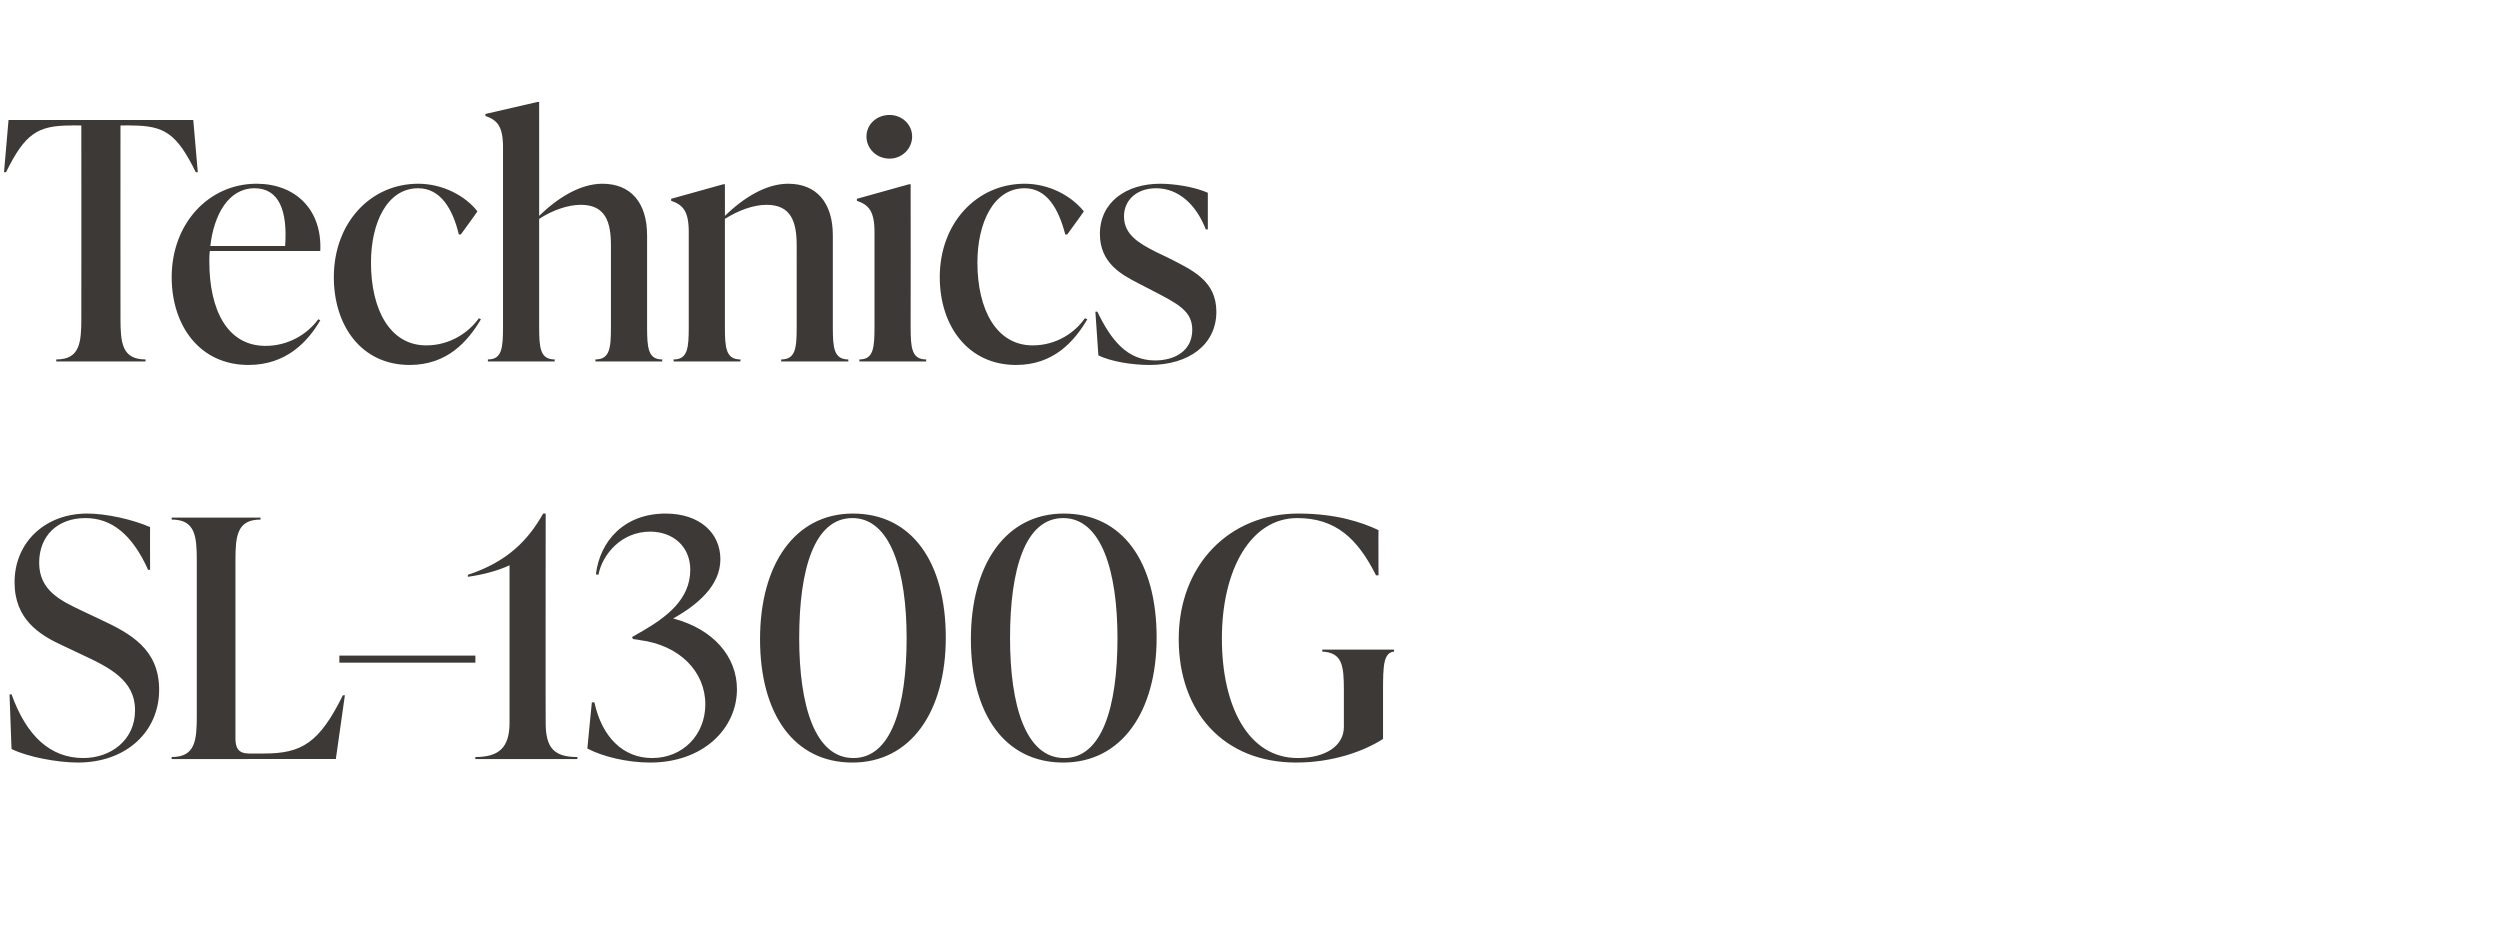
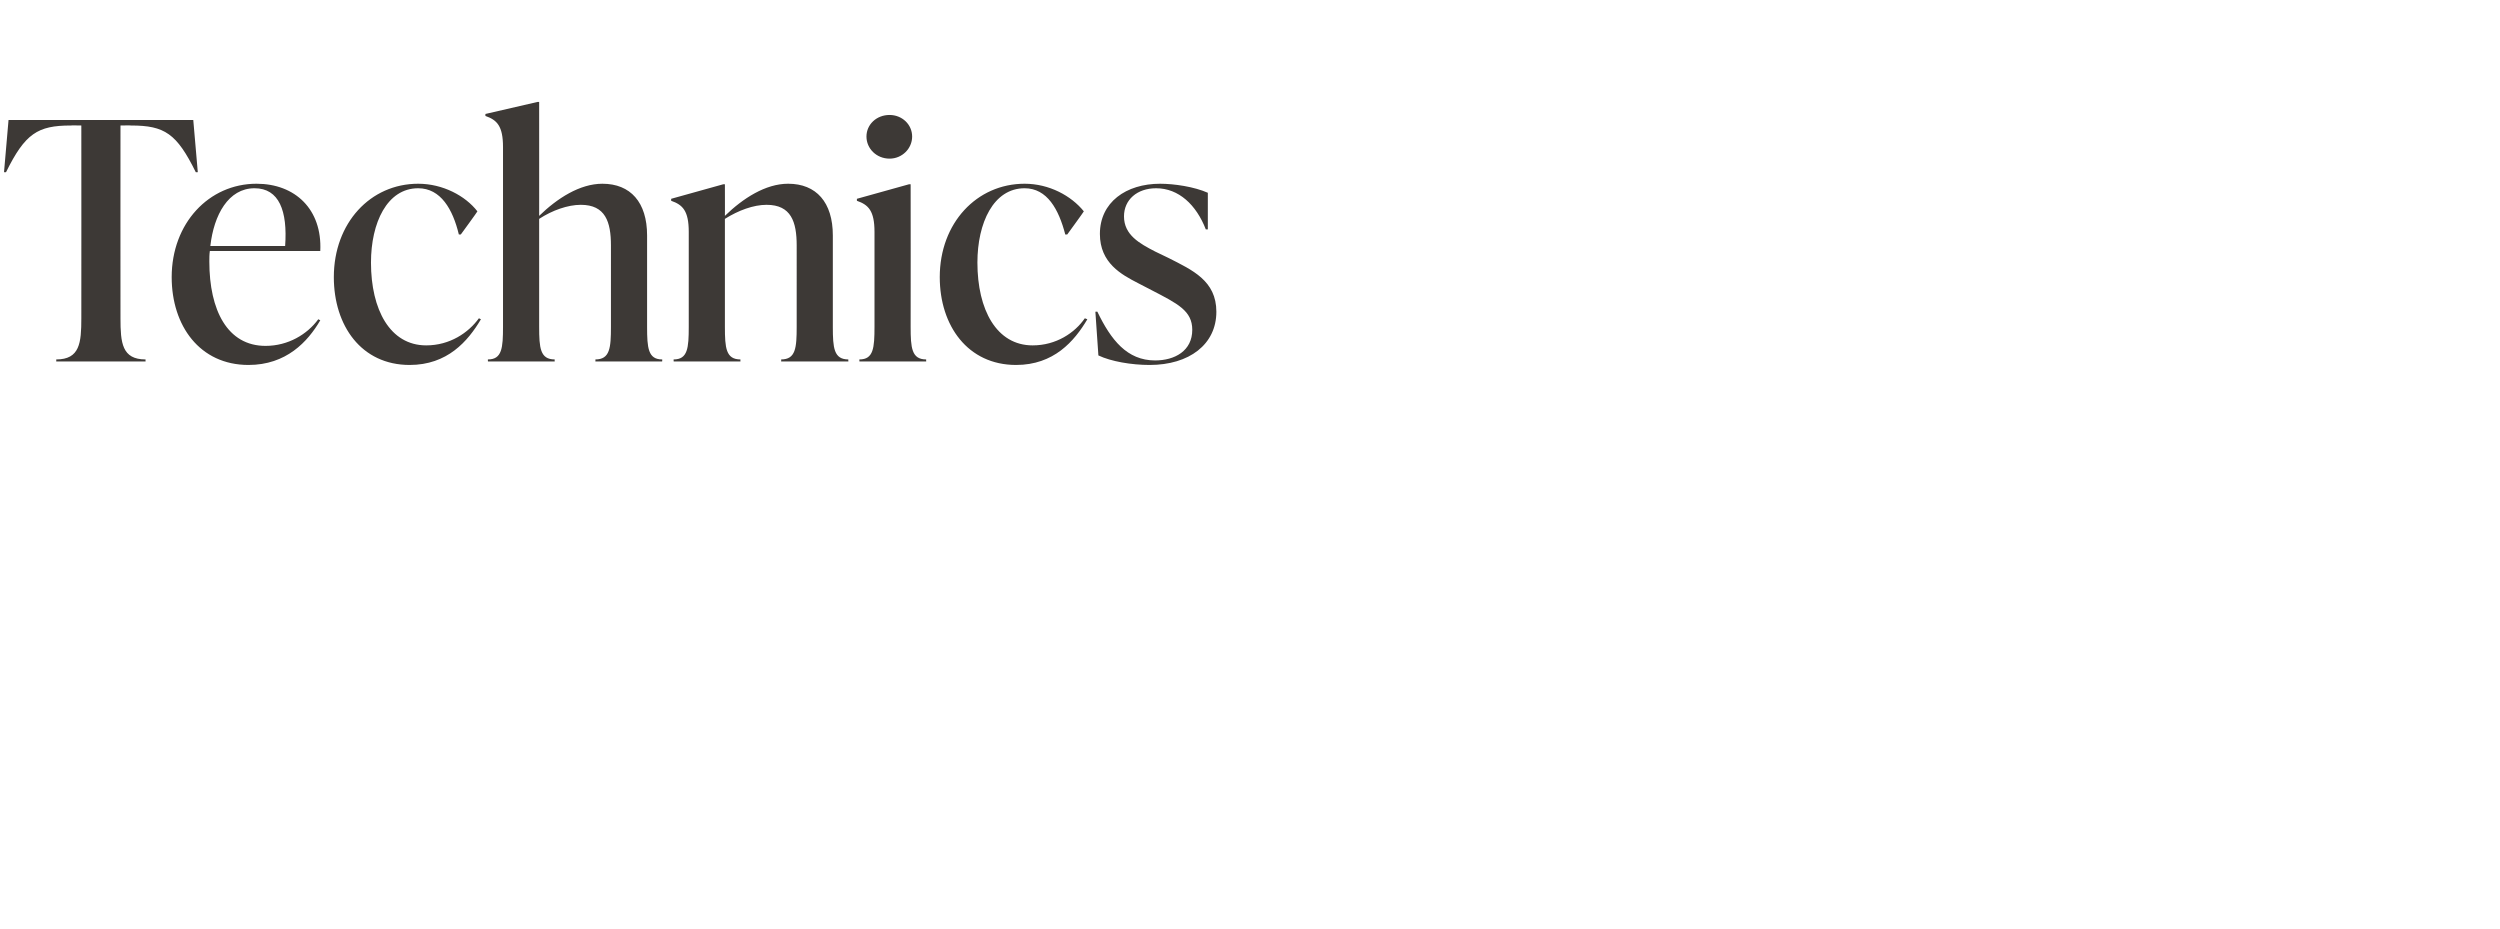
<svg xmlns="http://www.w3.org/2000/svg" version="1.1" width="498px" height="185px" viewBox="0 -21 498 185" style="top:-21px">
  <desc>Technics SL–1300G</desc>
  <defs />
  <g id="Polygon99212">
-     <path d="m2.3 128.2c-.01.04-.4-10.9-.4-10.9c0 0 .39.05.4 0c3 8.4 7.8 12.7 14.3 12.7c5.4 0 10.3-3.5 10.3-9.5c0-6-5-8.5-10.8-11.2l-3.6-1.7c-4.6-2.1-9.6-5.2-9.6-12.6c0-7.9 6-13.7 14.5-13.7c3.8 0 9.1 1.2 12.5 2.7c-.03-.05 0 8.5 0 8.5c0 0-.45.03-.4 0c-3.2-7.1-7.3-10.3-12.5-10.3c-5.6 0-9.2 3.6-9.2 8.9c0 5.6 4.4 7.6 8.6 9.6l3.6 1.7c6 2.8 11.7 5.9 11.7 14c0 8.3-6.5 14.5-16.2 14.5c-4 0-10-1.1-13.2-2.7zm31.9 2s-.03-.44 0-.4c4.7 0 5-3.3 5-8.2V90.7c0-4.9-.3-8.2-5-8.2c-.03 0 0-.4 0-.4h17.7v.4c-4.7 0-5 3.3-5 8.2v35.4c0 1.9.6 3 2.7 3h3c7.5 0 11-2.1 15.7-11.6c.03-.02.4 0 .4 0l-1.8 12.7H34.2zM67.6 111v-1.4h27.1v1.4H67.6zm41.1 12c0 4.9 1.6 6.8 6.3 6.8c.04-.04 0 .4 0 .4H94.7s-.04-.44 0-.4c4.7 0 6.8-1.9 6.8-6.8V91.6c-2.3 1.1-5.4 1.9-8.3 2.3v-.4c7.9-2.6 12-6.9 15-12.2h.5s-.04 41.72 0 41.7zm38.1-6.7c0 7.8-6.7 14.6-17.3 14.6c-4.6 0-9.5-1.2-12.5-2.8c-.02.01.9-9.2.9-9.2c0 0 .46.03.5 0c1.5 6.9 5.7 11.1 11.5 11.1c6.2 0 10.6-4.7 10.6-10.7c0-6.5-5.1-11.8-13.1-12.8c.04-.04-1.3-.2-1.3-.2l-.2-.4s2.1-1.22 2.1-1.2c4.6-2.7 9.5-6.2 9.5-12.2c0-4.7-3.5-7.6-8-7.6c-5.7 0-9.5 4.5-10.3 8.6l-.5-.1c.8-6.6 5.6-12.1 13.9-12.1c6.7 0 10.9 3.8 10.9 9.1c0 5.3-4.6 9.1-9.4 11.8c8 2.1 12.7 7.6 12.7 14.1zm4.6-10c0-14.8 6.9-25 18.5-25c11.7 0 18.5 9.6 18.5 24.7c0 14.8-7 24.9-18.6 24.9c-11.6 0-18.4-9.6-18.4-24.6zm29.2-.2c0-13.3-3.2-23.9-10.8-23.9c-7.6 0-10.6 10.2-10.6 23.9c0 13.4 3.1 23.9 10.8 23.9c7.5 0 10.6-10.1 10.6-23.9zm12.8.2c0-14.8 6.9-25 18.5-25c11.7 0 18.5 9.6 18.5 24.7c0 14.8-7 24.9-18.6 24.9c-11.6 0-18.4-9.6-18.4-24.6zm29.2-.2c0-13.3-3.2-23.9-10.8-23.9c-7.6 0-10.6 10.2-10.6 23.9c0 13.4 3.1 23.9 10.8 23.9c7.5 0 10.6-10.1 10.6-23.9zm12.2.2c0-14.8 10.1-25 23.8-25c7.5 0 12.6 1.7 16 3.3c-.04.01 0 9 0 9h-.5c-3.7-7.4-8.1-11.4-15.7-11.4c-9.2 0-15 10.2-15 24c0 13.4 5.2 23.8 15.1 23.8c5.5 0 9.2-2.4 9.2-6.2v-7.3c0-4.9-.3-7.5-4.3-7.7v-.4h14.3s-.02.37 0 .4c-2.1.2-2.2 2.8-2.2 7.7v9.7c-3.9 2.5-10.1 4.7-17.3 4.7c-14.4 0-23.4-10-23.4-24.6z" stroke="none" fill="#3d3936" />
-   </g>
+     </g>
  <g id="Polygon99211">
    <path d="m39.4 13.3s-.38.03-.4 0C35.2 5.6 32.8 4 26.1 4c.03-.04-2.1 0-2.1 0c0 0-.02 38.37 0 38.4c0 4.9.3 8.2 5 8.2c-.03-.04 0 .4 0 .4H11.2s.03-.44 0-.4c4.7 0 5-3.3 5-8.2c.02-.03 0-38.4 0-38.4c0 0-2.13-.04-2.1 0C7.5 4 5 5.6 1.2 13.3c-.02.03-.4 0-.4 0l.9-10.4h36.8l.9 10.4zm24.4 29.5c-2.5 4.3-6.8 8.9-14.3 8.9c-9.7 0-15.3-7.8-15.3-17.5c0-10.7 7.4-18.6 16.9-18.6c7.7 0 13.1 5.1 12.7 13.4h-22c-.1.7-.1 1.4-.1 2.1c0 9.7 3.6 16.8 11.2 16.8c4.5 0 8.3-2.3 10.5-5.3l.4.2zM41.9 28h14.9c.5-7-1.2-11.5-6.1-11.5c-5.2 0-8.1 5.3-8.8 11.5zm24.6 6.2c0-10.8 7.3-18.6 16.8-18.6c4.9 0 9.4 2.4 11.8 5.5c.05.02-3.3 4.6-3.3 4.6c0 0-.39.04-.4 0c-1.2-5-3.6-9.2-8.1-9.2c-6.2 0-9.4 6.9-9.4 14.8c0 9.4 3.8 16.5 11 16.5c4.7 0 8.4-2.5 10.5-5.4l.4.2c-2.6 4.4-6.7 9.1-14.2 9.1c-9.6 0-15.1-7.8-15.1-17.5zm62.4 9.9c0 4.2.2 6.5 3 6.5c.05-.04 0 .4 0 .4h-13.3s.04-.44 0-.4c2.9 0 3.1-2.3 3.1-6.5V27.9c0-4.7-1.1-8.1-6-8.1c-2.6 0-5.7 1.1-8.3 2.8v21.5c0 4.2.2 6.5 3.1 6.5c-.04-.04 0 .4 0 .4H97.2s-.04-.44 0-.4c2.8 0 3-2.3 3-6.5V8.3c0-4.2-1.2-5.4-3.5-6.2c-.03.01 0-.4 0-.4l10.4-2.4h.3s.01 22.74 0 22.7c3.6-3.5 8.1-6.4 12.6-6.4c5.6 0 8.9 3.7 8.9 10.3v18.2zm37 0c0 4.2.2 6.5 3.1 6.5c-.05-.04 0 .4 0 .4h-13.4s.05-.44 0-.4c2.9 0 3.1-2.3 3.1-6.5V27.9c0-4.7-1.1-8.1-6-8.1c-2.6 0-5.6 1.1-8.3 2.8v21.5c0 4.2.2 6.5 3.1 6.5c-.03-.04 0 .4 0 .4h-13.3s-.04-.44 0-.4c2.8 0 3-2.3 3-6.5V25.2c0-4.2-1.2-5.4-3.5-6.2c-.02.01 0-.4 0-.4l10.4-2.9h.3s.02 6.34 0 6.3c3.6-3.5 8.1-6.4 12.6-6.4c5.6 0 8.9 3.7 8.9 10.3v18.2zm6.7-37.9c0-2.4 2-4.3 4.6-4.3c2.5 0 4.5 1.9 4.5 4.3c0 2.4-2 4.4-4.5 4.4c-2.6 0-4.6-2-4.6-4.4zM171.2 51s-.03-.44 0-.4c2.8 0 3-2.3 3-6.5V25.2c0-4.2-1.2-5.4-3.5-6.2c-.02.01 0-.4 0-.4l10.4-2.9h.3s.03 28.39 0 28.4c0 4.2.2 6.5 3.1 6.5c-.03-.04 0 .4 0 .4h-13.3zm16-16.8c0-10.8 7.4-18.6 16.9-18.6c4.9 0 9.3 2.4 11.8 5.5c.04.02-3.3 4.6-3.3 4.6c0 0-.41.04-.4 0c-1.3-5-3.6-9.2-8.1-9.2c-6.2 0-9.4 6.9-9.4 14.8c0 9.4 3.8 16.5 11 16.5c4.7 0 8.4-2.5 10.4-5.4l.5.2c-2.6 4.4-6.7 9.1-14.2 9.1c-9.6 0-15.2-7.8-15.2-17.5zm31.6 15.6c-.02-.04-.6-8.7-.6-8.7c0 0 .44-.05.4 0c2.7 5.6 5.9 9.7 11.5 9.7c3.9 0 7.4-1.9 7.4-6.1c0-3.8-2.9-5.2-8.1-7.9l-2.7-1.4c-3.3-1.7-7.6-4-7.6-9.8c0-6.3 5.2-10 12-10c2.8 0 6.8.6 9.5 1.8v7.3s-.41-.02-.4 0c-1.9-4.9-5.4-8.2-9.9-8.2c-3.8 0-6.4 2.3-6.4 5.6c0 3.7 3.1 5.4 6.2 7l2.7 1.3c4.7 2.4 9.5 4.5 9.5 10.7c0 6.5-5.4 10.6-13.3 10.6c-3.6 0-7.7-.7-10.2-1.9z" stroke="none" fill="#3d3936" />
  </g>
</svg>